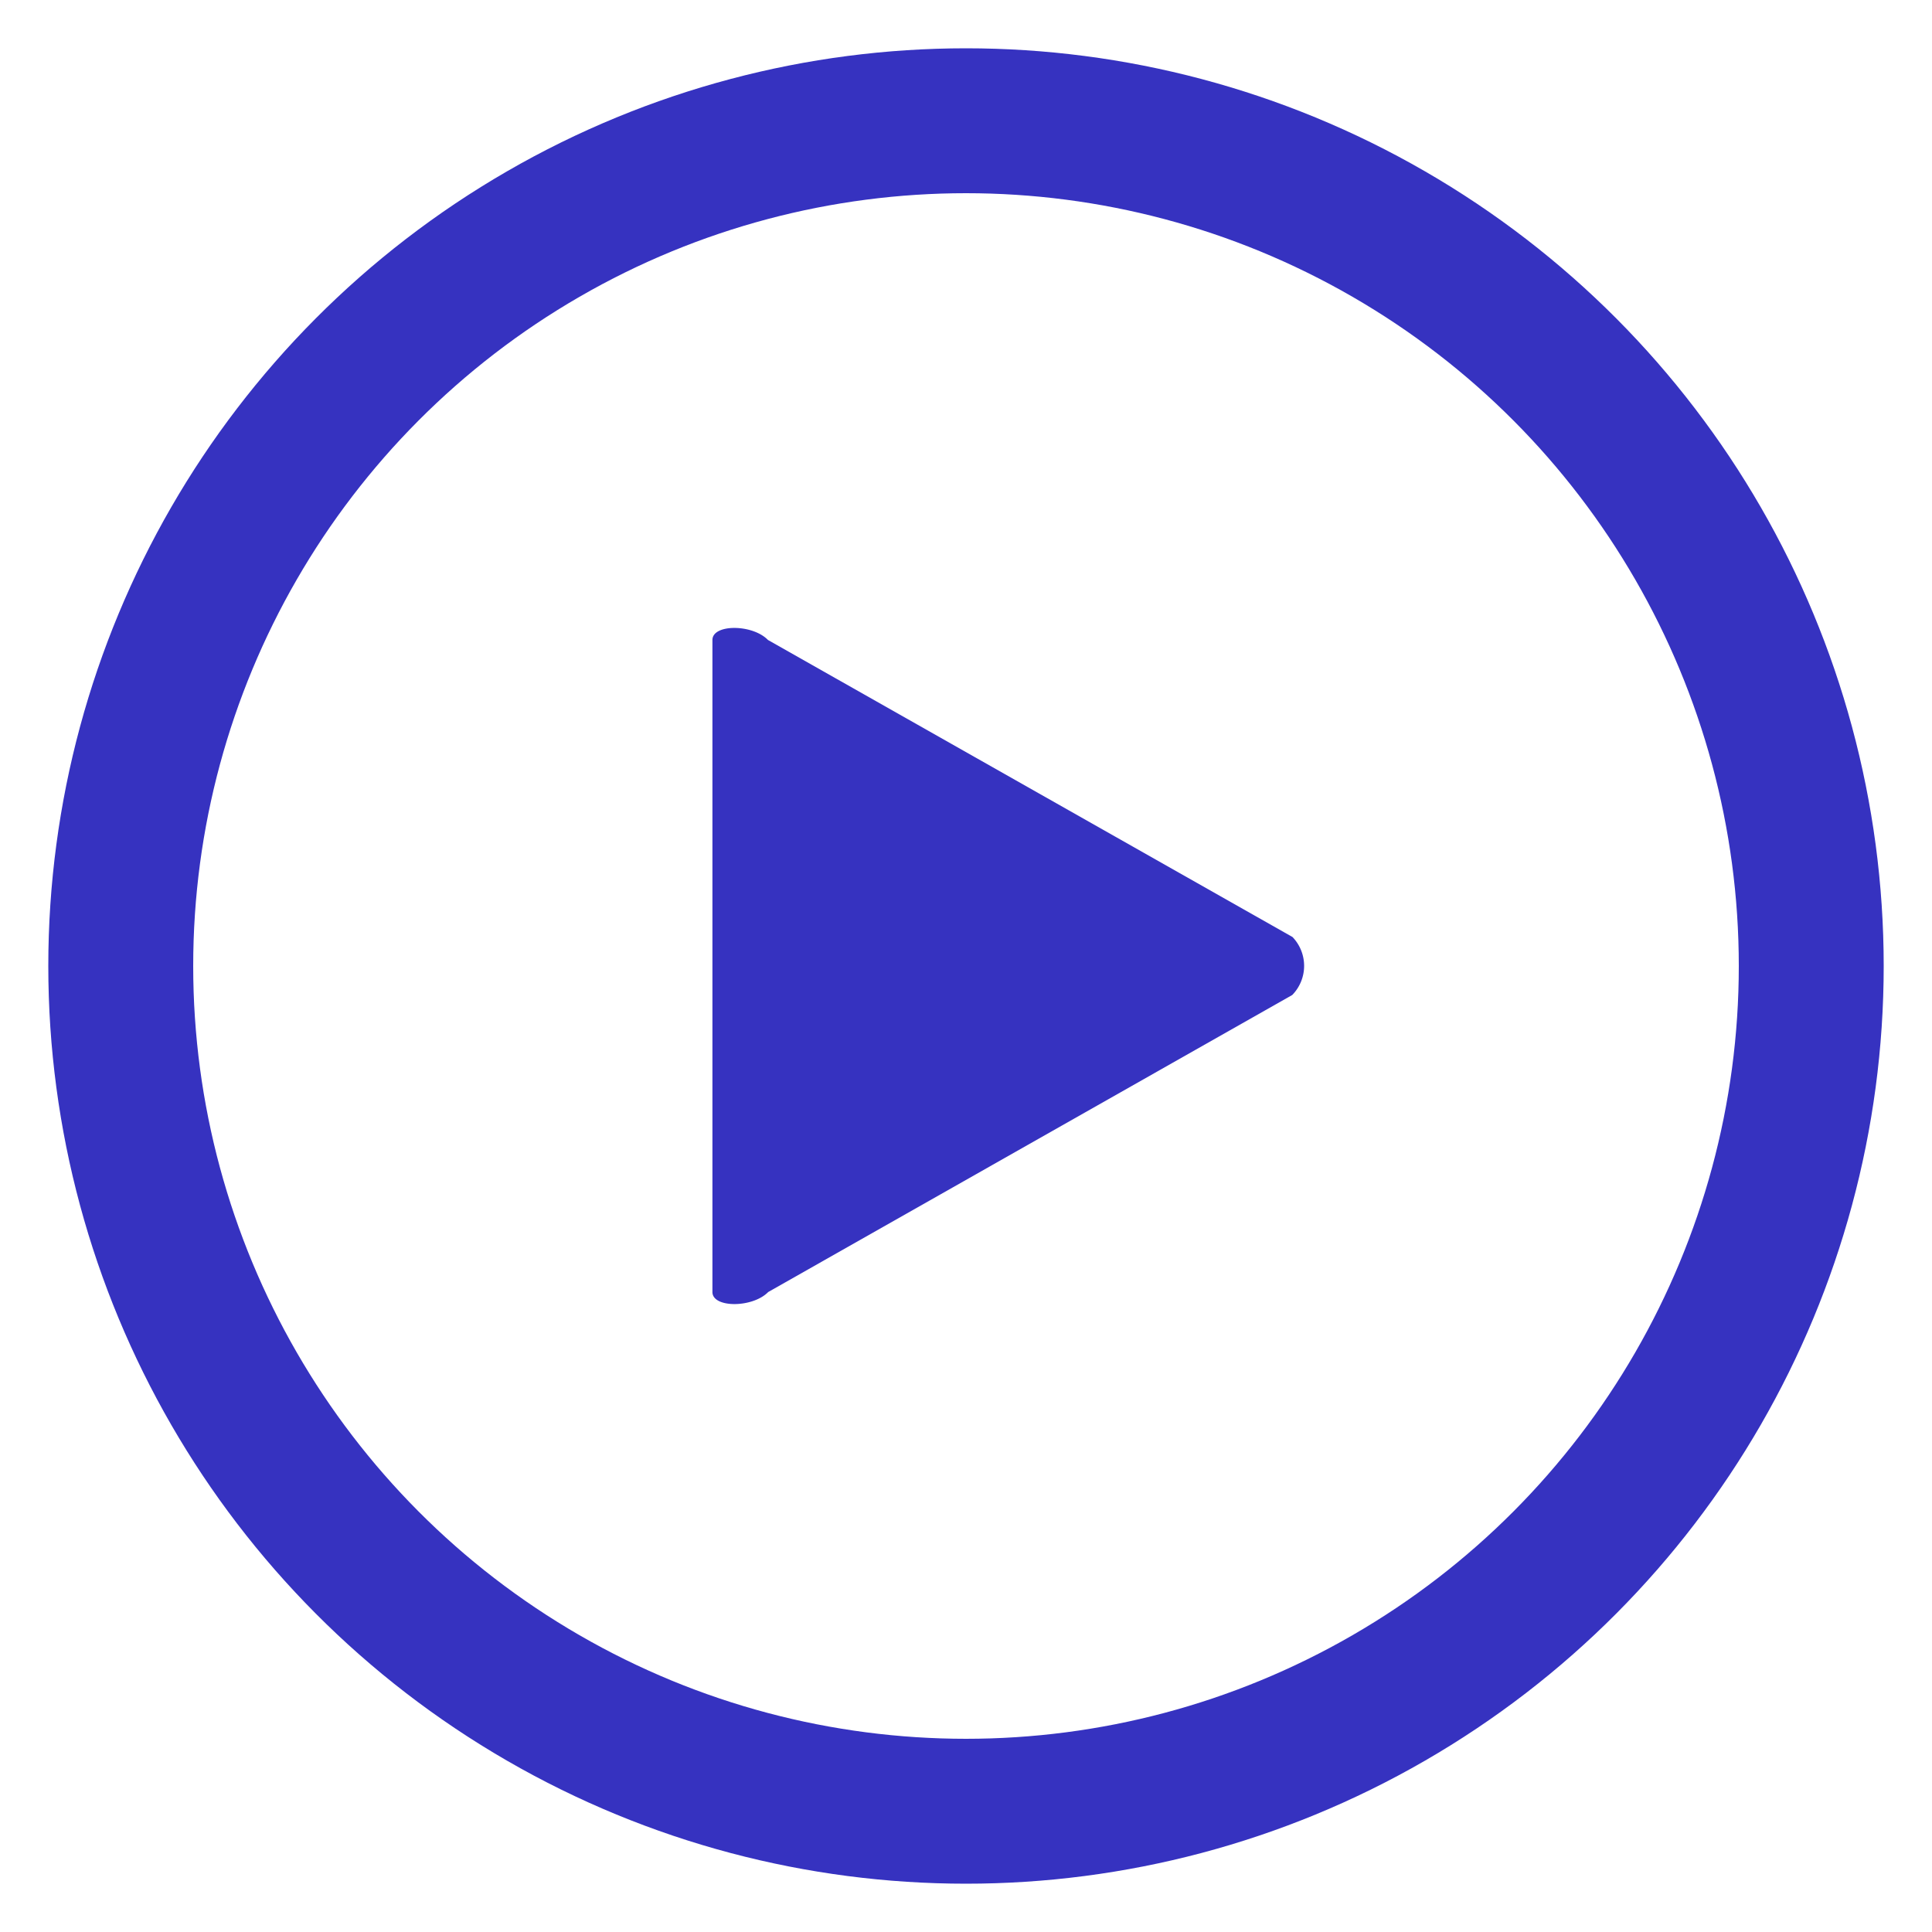
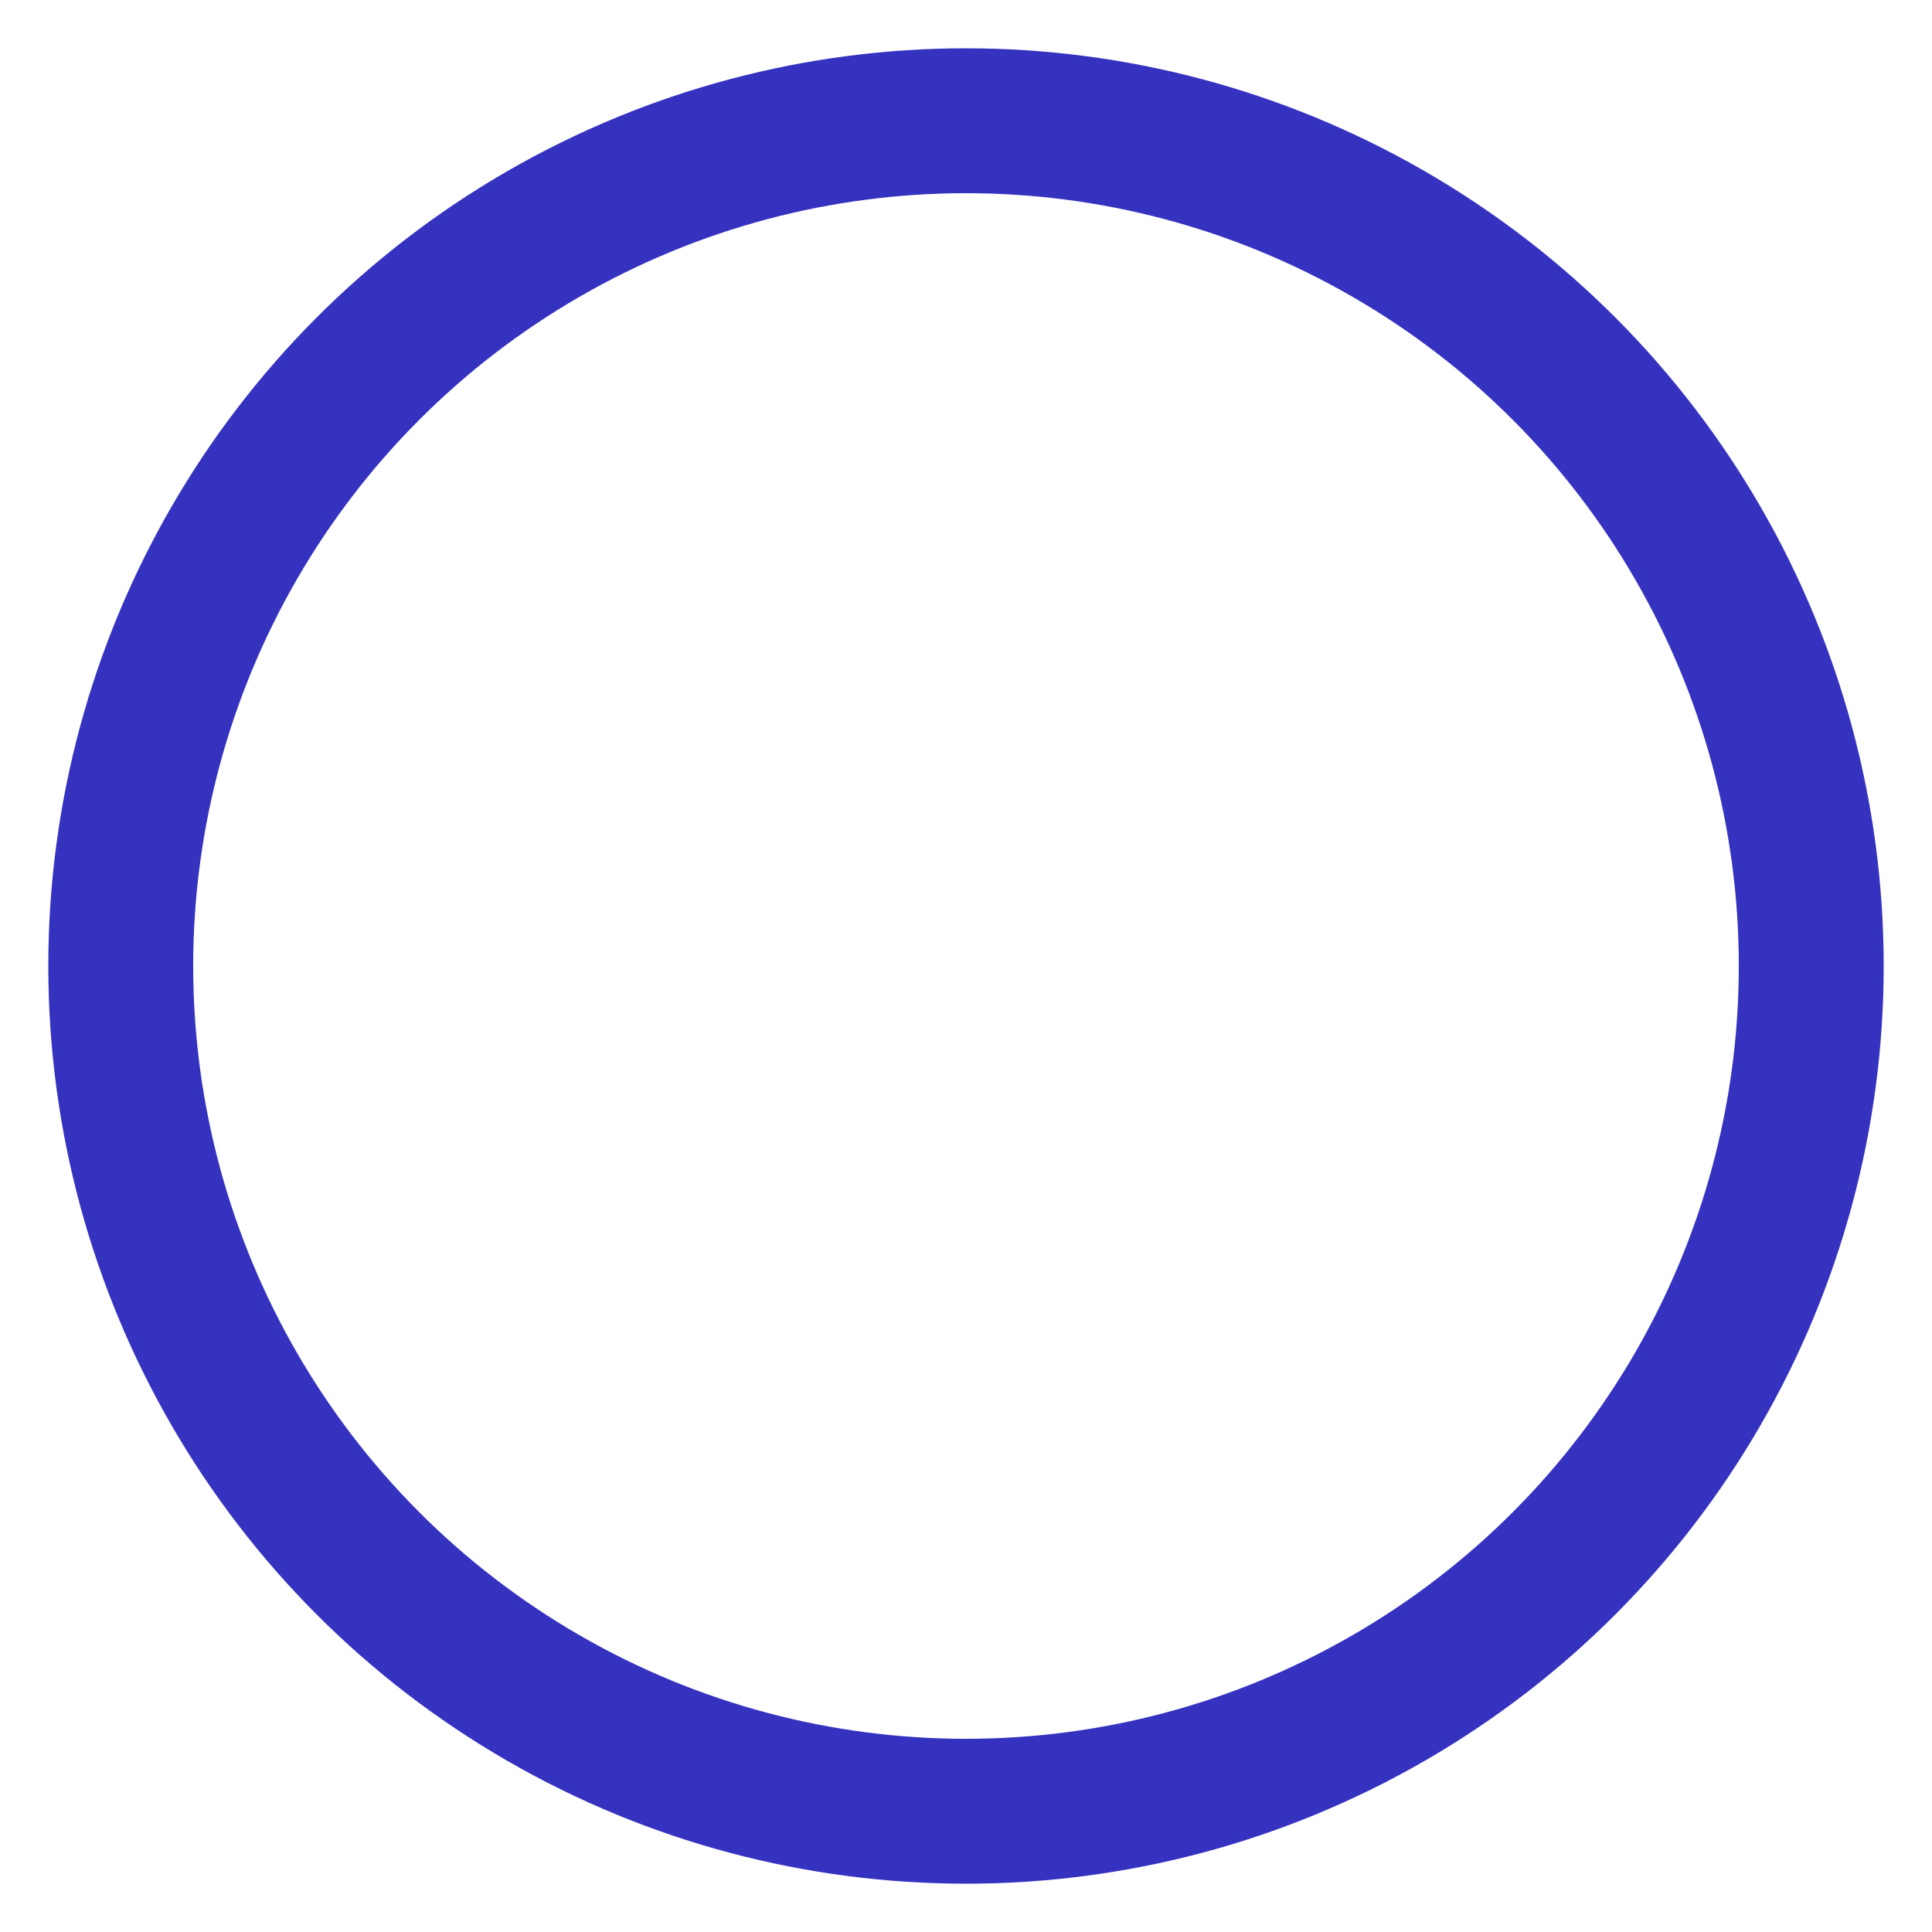
<svg xmlns="http://www.w3.org/2000/svg" width="32" height="32">
  <g fill="none" fill-rule="evenodd" transform="translate(2 2)">
-     <path fill="#3632C0" fill-rule="nonzero" d="M10.72 8.6c-.258-.266-.92-.266-.92 0v10.8c0 .266.664.266.924 0l8.68-4.92a.69.69 0 0 0 .004-.96L10.72 8.6Z" />
    <circle cx="14" cy="14" r="14" stroke="#3632C0" stroke-width="2.4" />
  </g>
</svg>